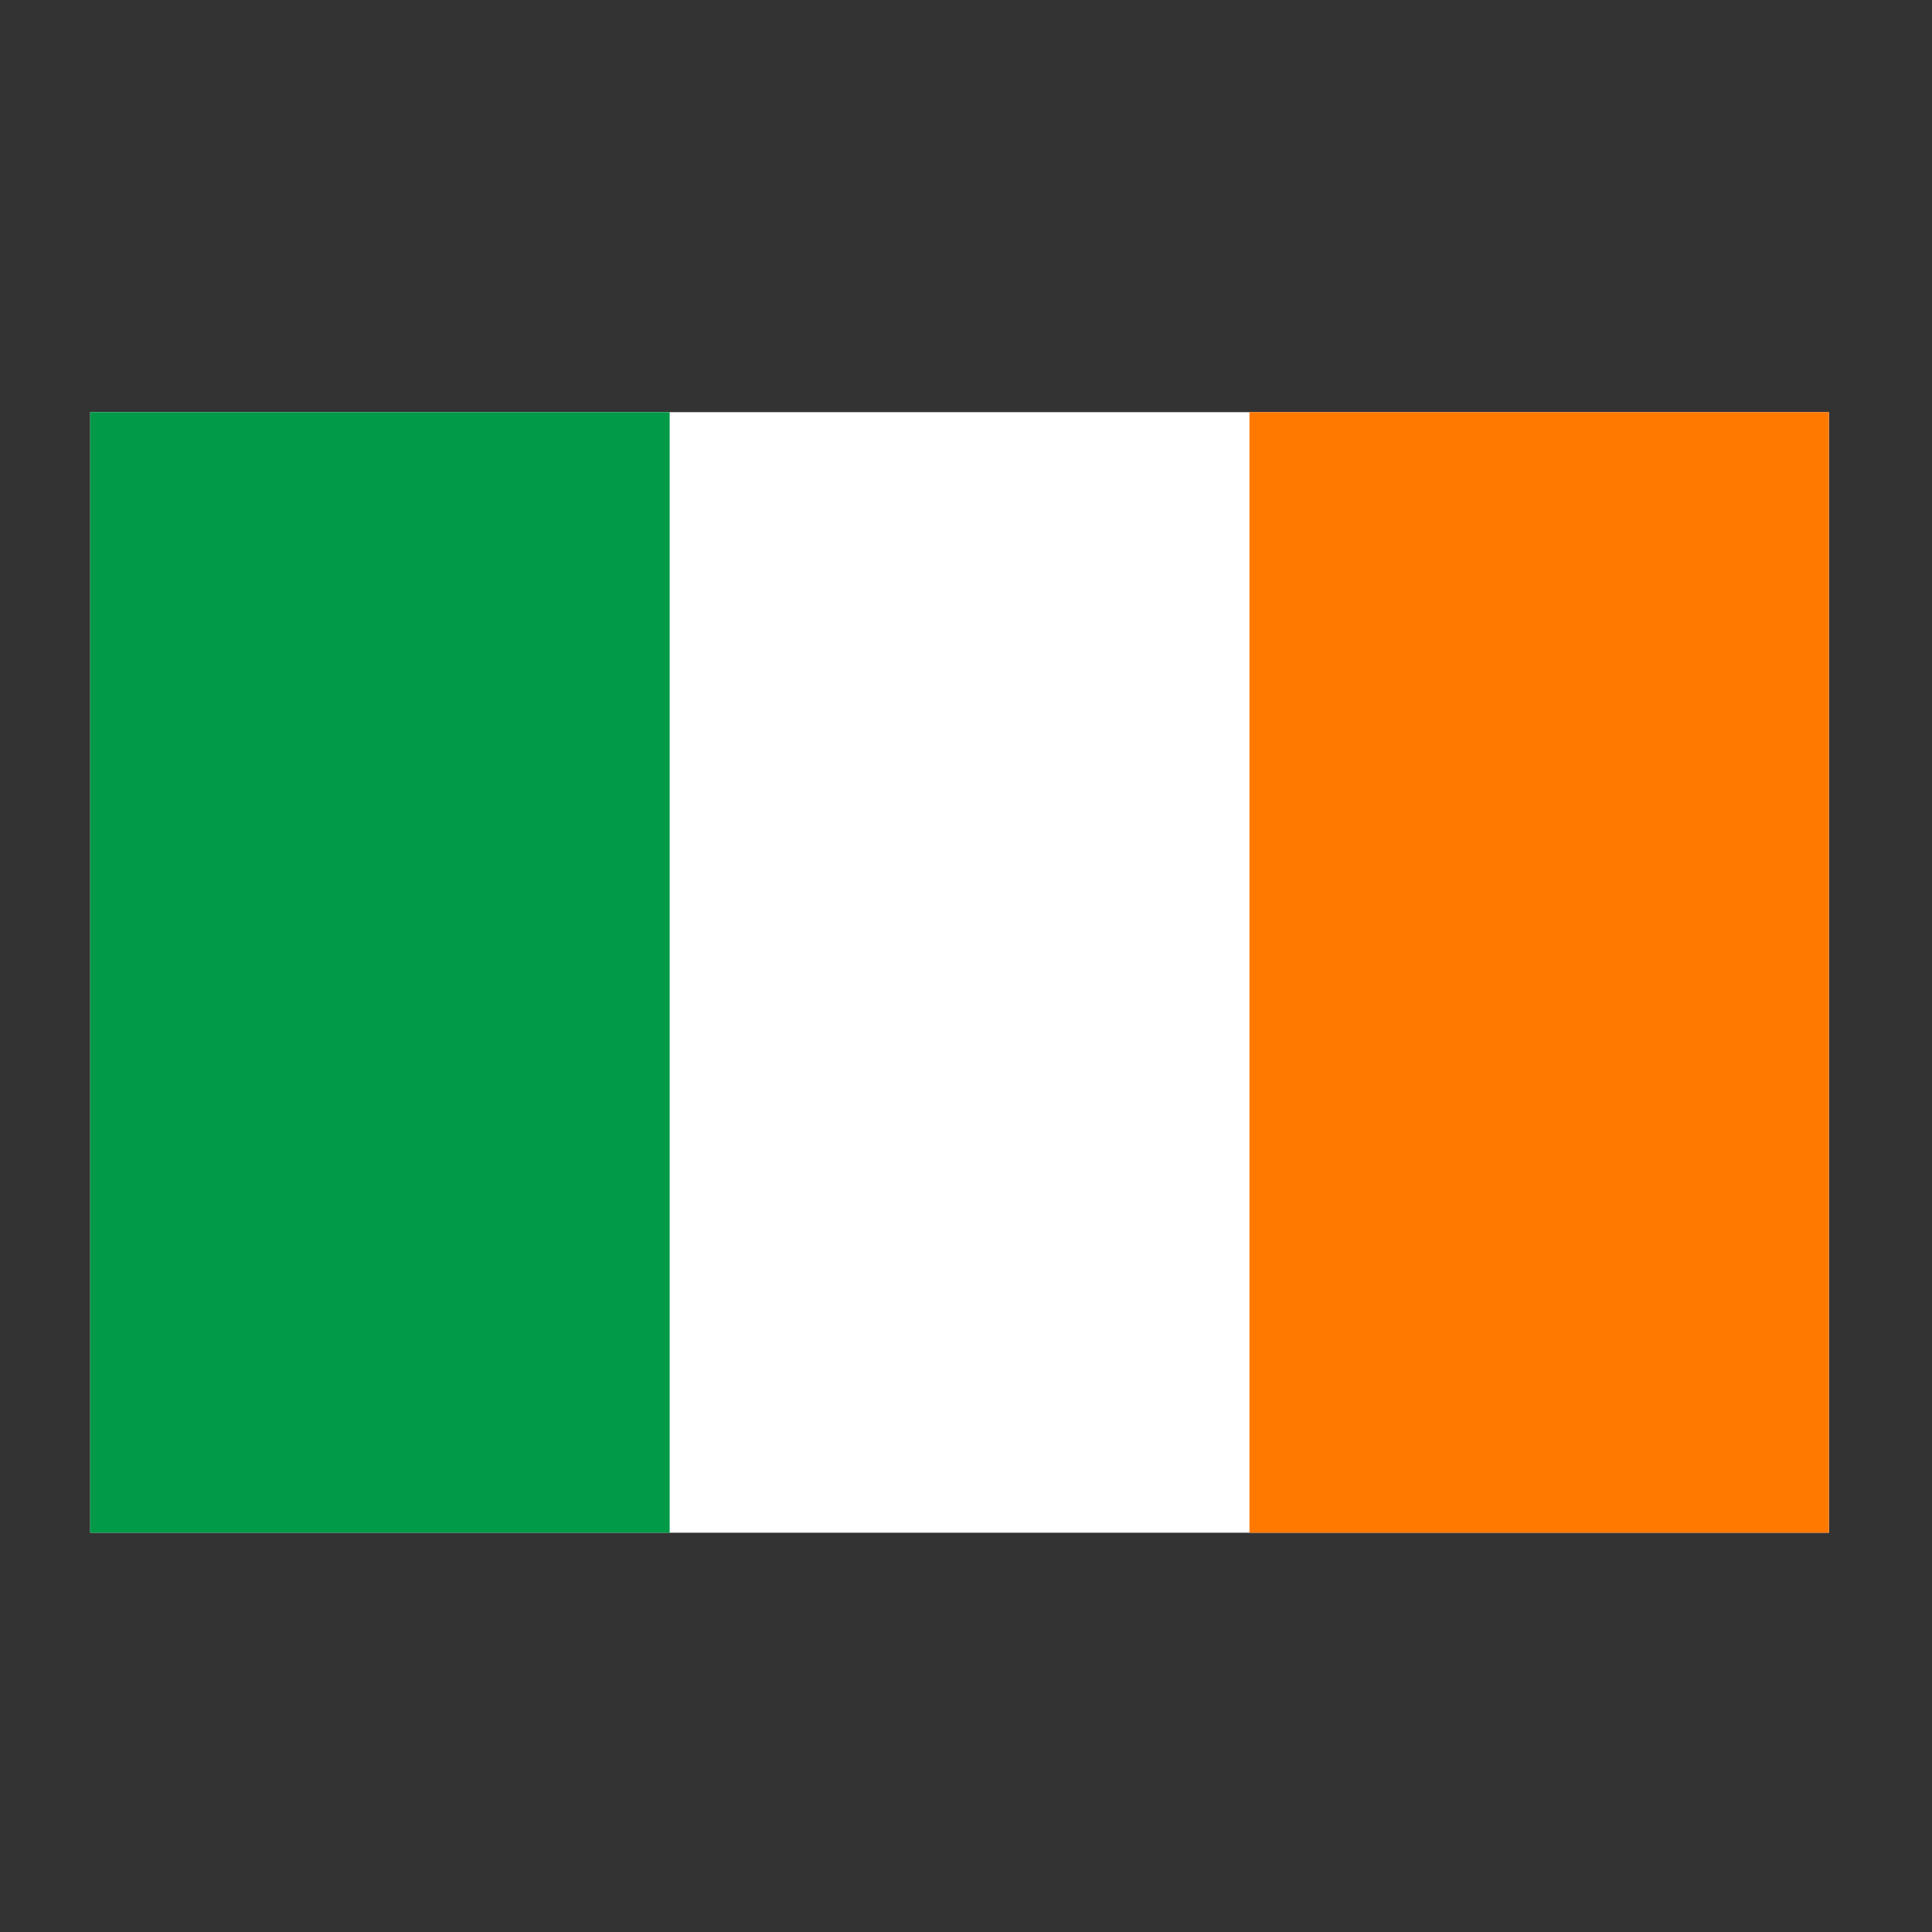
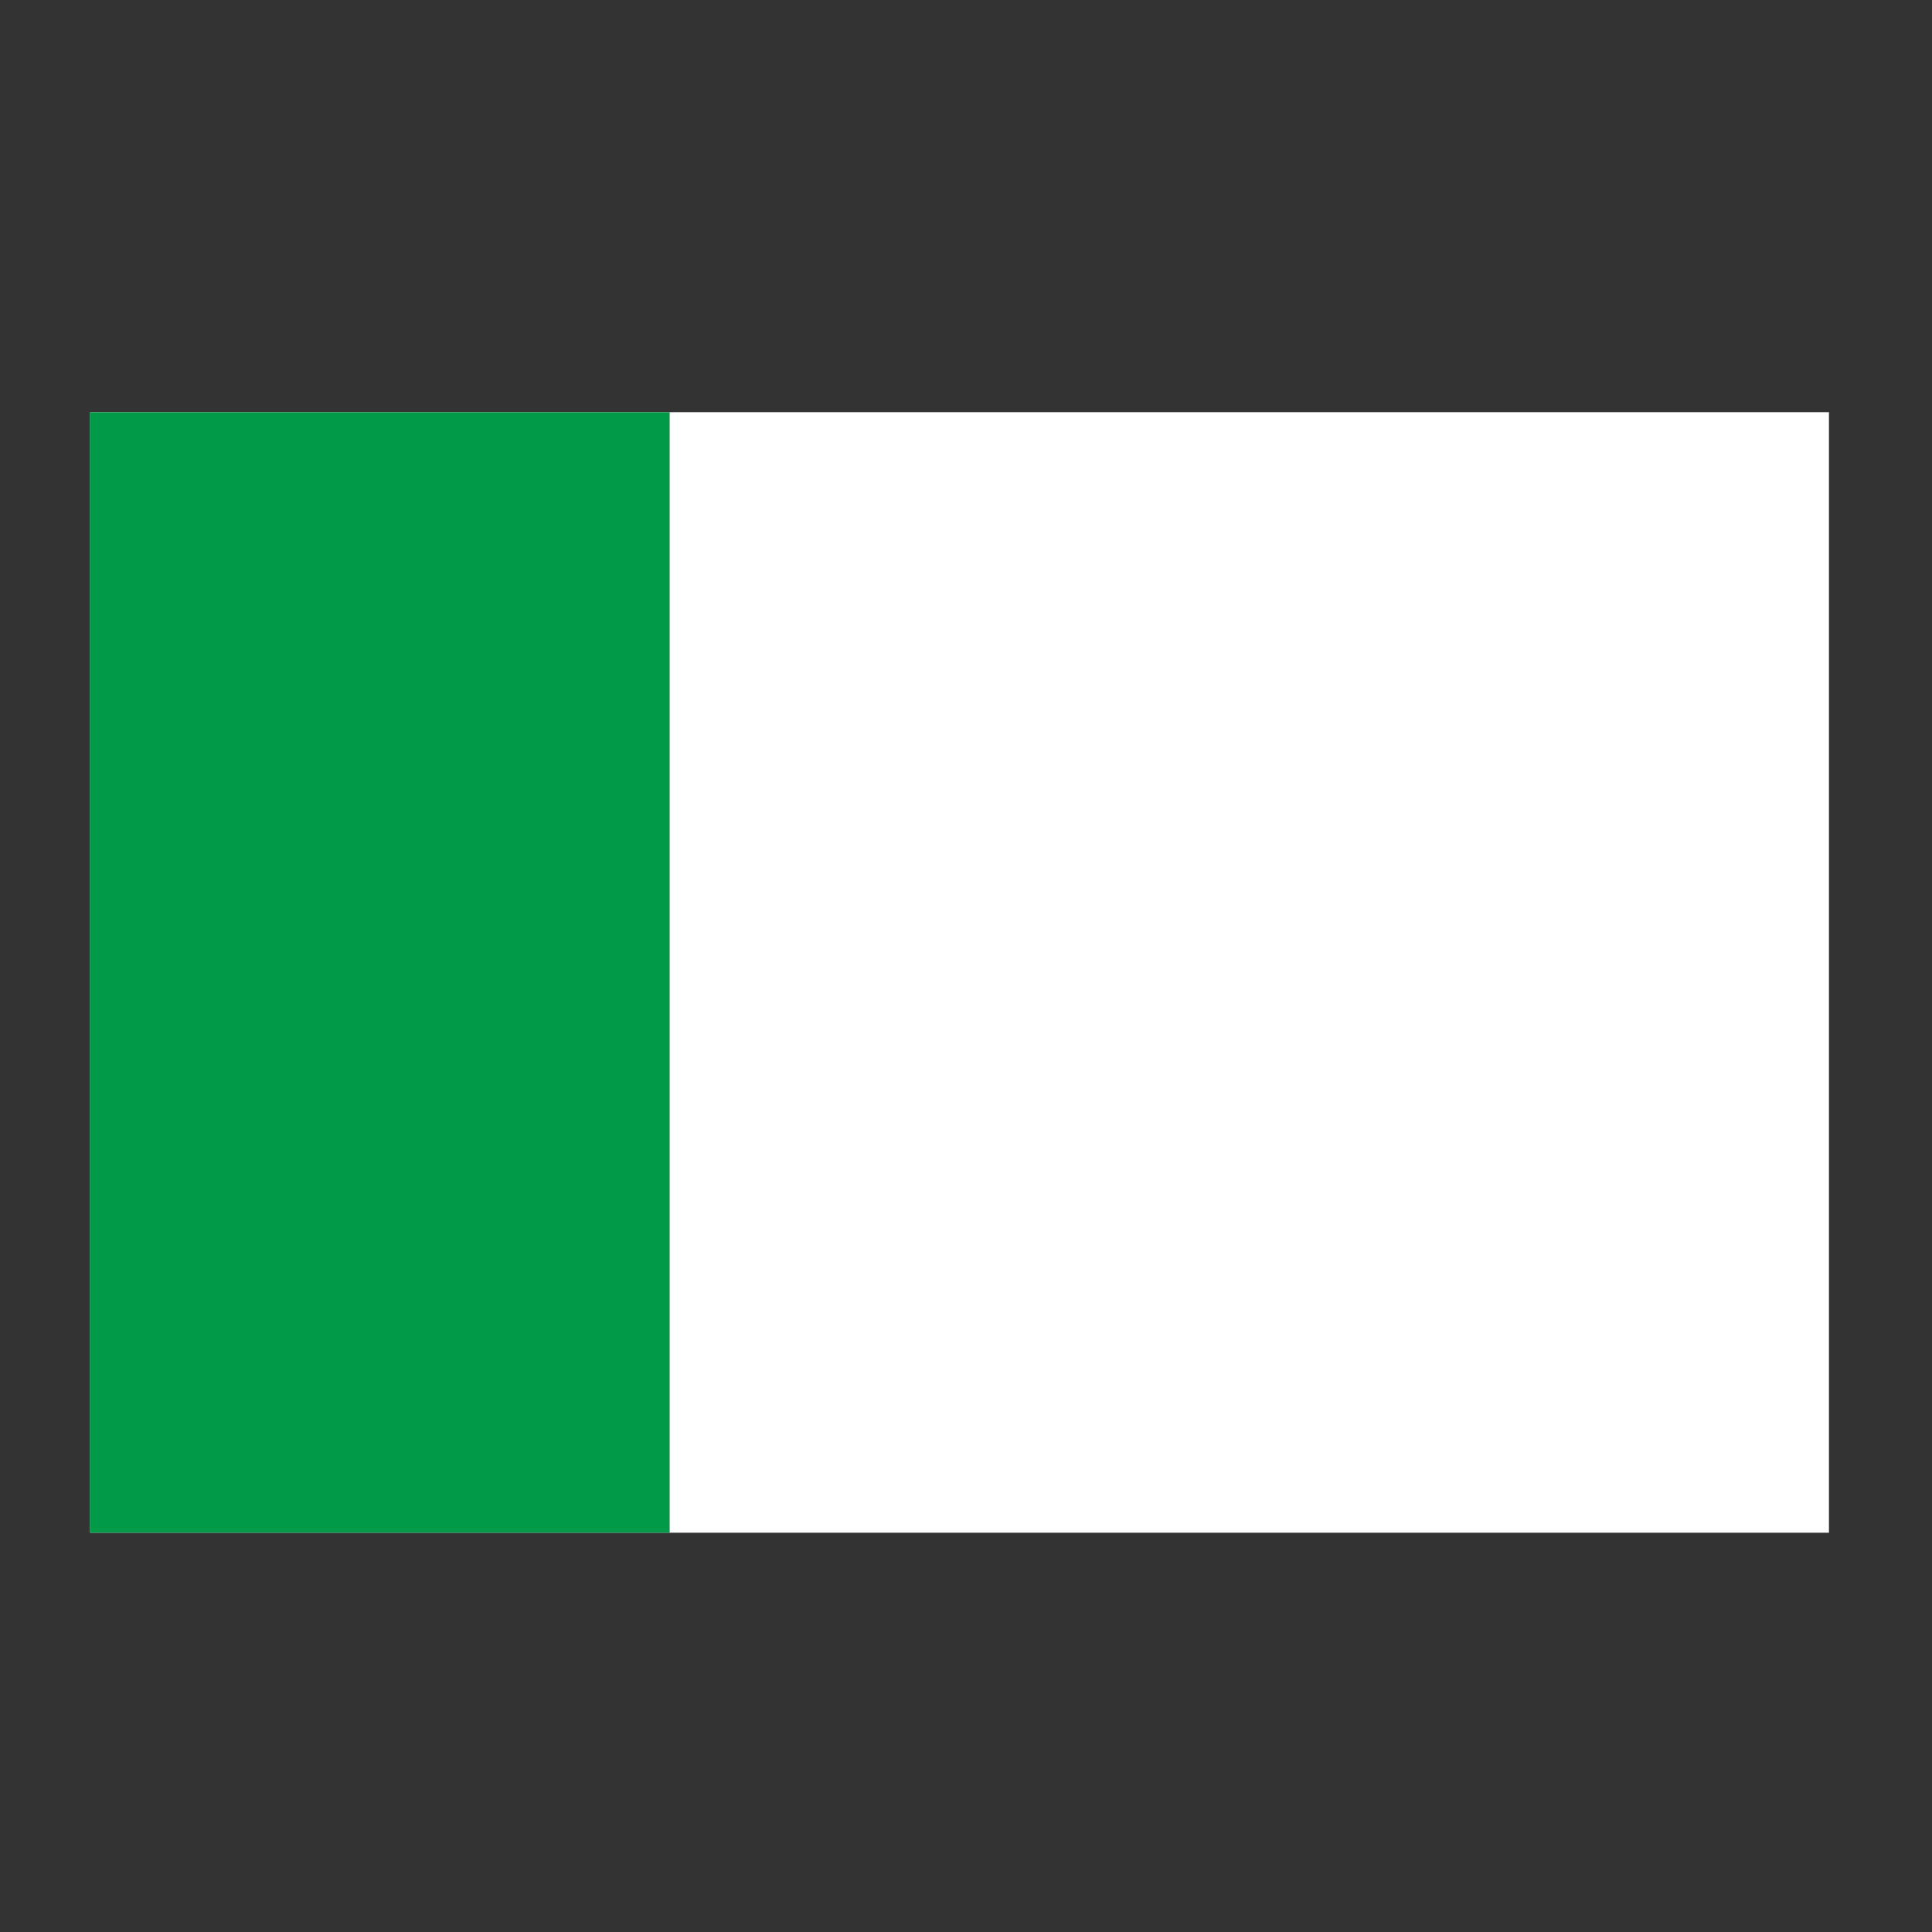
<svg xmlns="http://www.w3.org/2000/svg" width="150" height="150" viewBox="0 0 150 150" fill="none">
  <rect x="0" y="0" width="150" height="150" fill="#333333" stroke="none" />
  <g clip-path="url(#clip0_550_6951)">
    <path fill-rule="evenodd" clip-rule="evenodd" d="M7 32H142V119H7V32Z" fill="white" />
    <path fill-rule="evenodd" clip-rule="evenodd" d="M7 32H51.993V119H7V32Z" fill="#009A49" />
-     <path fill-rule="evenodd" clip-rule="evenodd" d="M97.007 32H142V119H97.007V32Z" fill="#FF7900" />
  </g>
  <defs>
    <clipPath id="clip0_550_6951">
      <rect width="135" height="87" fill="white" transform="translate(7 32)" />
    </clipPath>
  </defs>
</svg>